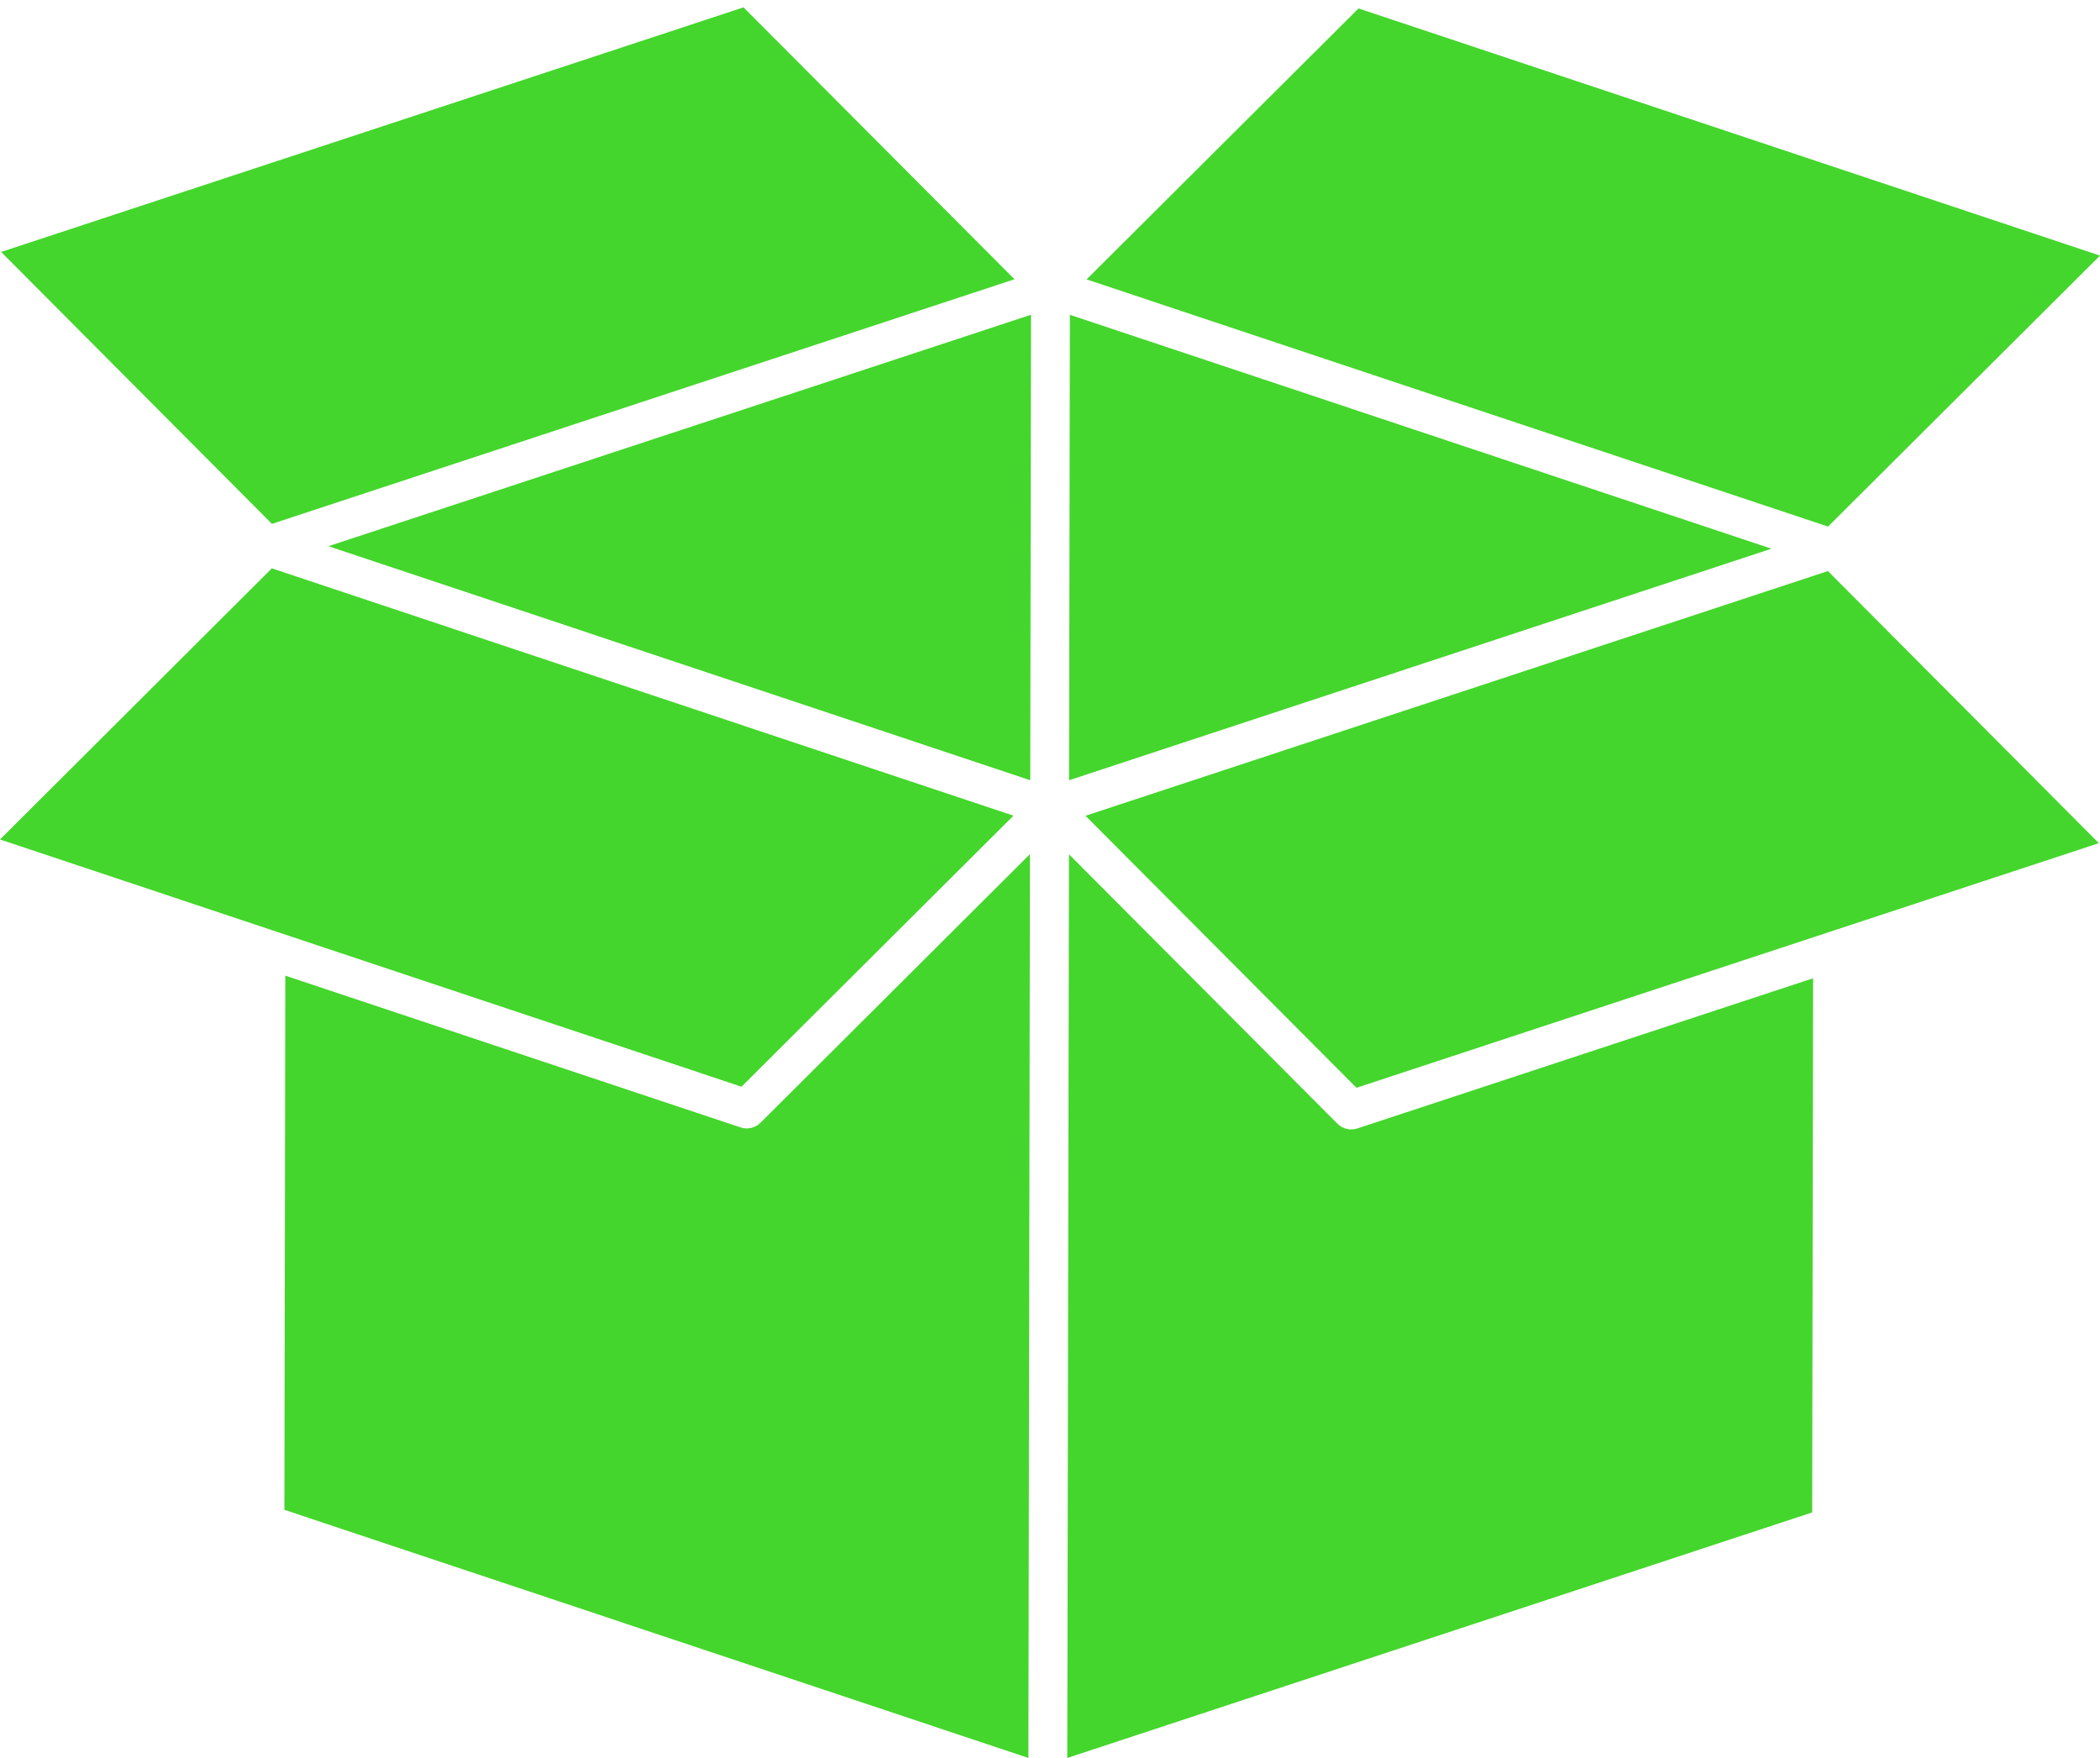
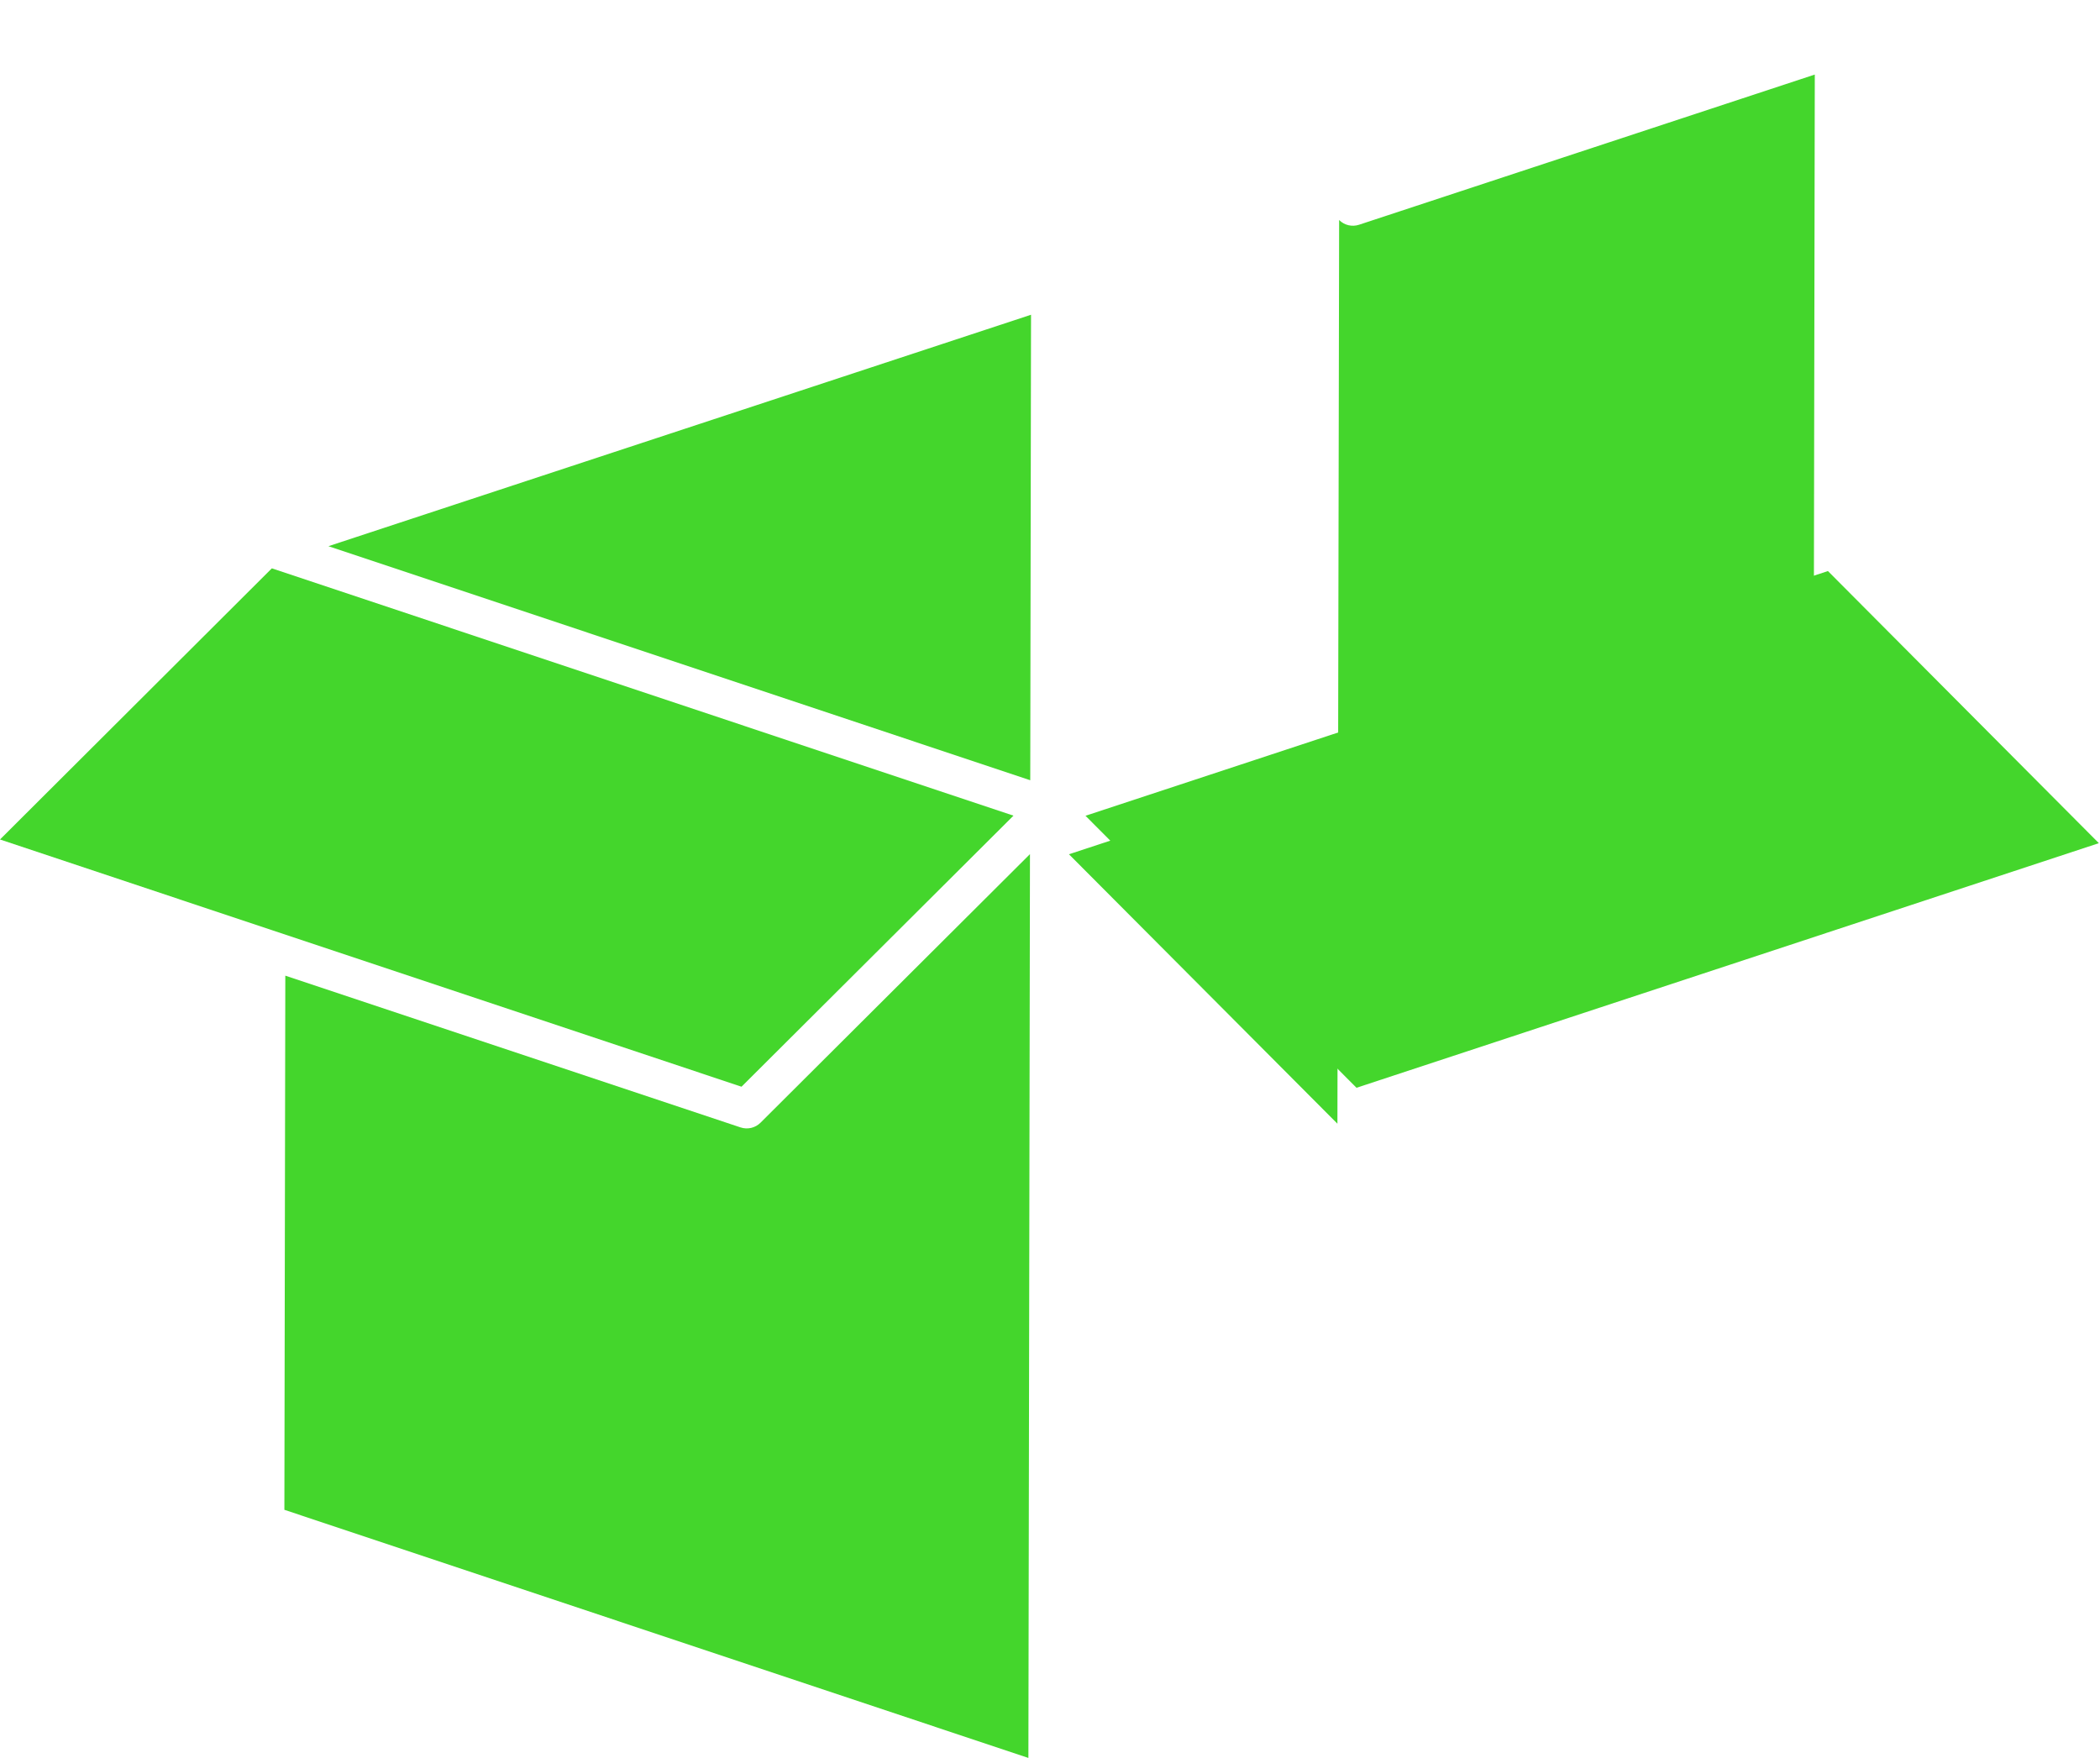
<svg xmlns="http://www.w3.org/2000/svg" id="_ëîé_1" data-name="‘ëîé_1" viewBox="0 0 588.02 492.26">
  <defs>
    <style>
      .cls-1 {
        fill: #44d62c;
        stroke-width: 0px;
      }
    </style>
  </defs>
-   <path class="cls-1" d="m374.49,314.67l-75.17-75.45c0,2.55-.42,221.21-.47,253.06l208.58-68.76.26-149.58-127.63,42.06c-1.94.64-4.1.14-5.56-1.33Z" />
+   <path class="cls-1" d="m374.49,314.67l-75.17-75.45l208.58-68.76.26-149.58-127.63,42.06c-1.94.64-4.1.14-5.56-1.33Z" />
  <path class="cls-1" d="m511.44,261.24l76.26-25.13-75.86-76.2-207.89,68.53,75.88,76.17,131.38-43.29c.07-.03.15-.05.22-.08Z" />
-   <polygon class="cls-1" points="588.02 71.58 380.4 2.36 304.25 78.24 511.87 147.46 588.02 71.58" />
-   <path class="cls-1" d="m299.36,218.49l196.67-64.84-196.45-65.49c0,5.65-.22,129.03-.23,130.33Z" />
  <path class="cls-1" d="m288.41,239.17l-75.47,75.23c-1.46,1.45-3.61,1.96-5.57,1.31l-127.48-42.5-.26,149.58,208.33,69.48c.03-17.89.43-247.94.44-253.1Z" />
  <path class="cls-1" d="m288.7,88.14l-196.74,64.81,196.52,65.54c0-2.83.22-126.31.22-130.35Z" />
  <path class="cls-1" d="m76.12,260.46l131.51,43.85,76.15-75.9-207.66-69.26L0,235.08l76.07,25.36s.03.01.05.02Z" />
-   <polygon class="cls-1" points="284.07 78.2 208.19 2.06 .32 70.55 76.14 146.7 284.07 78.2" />
</svg>